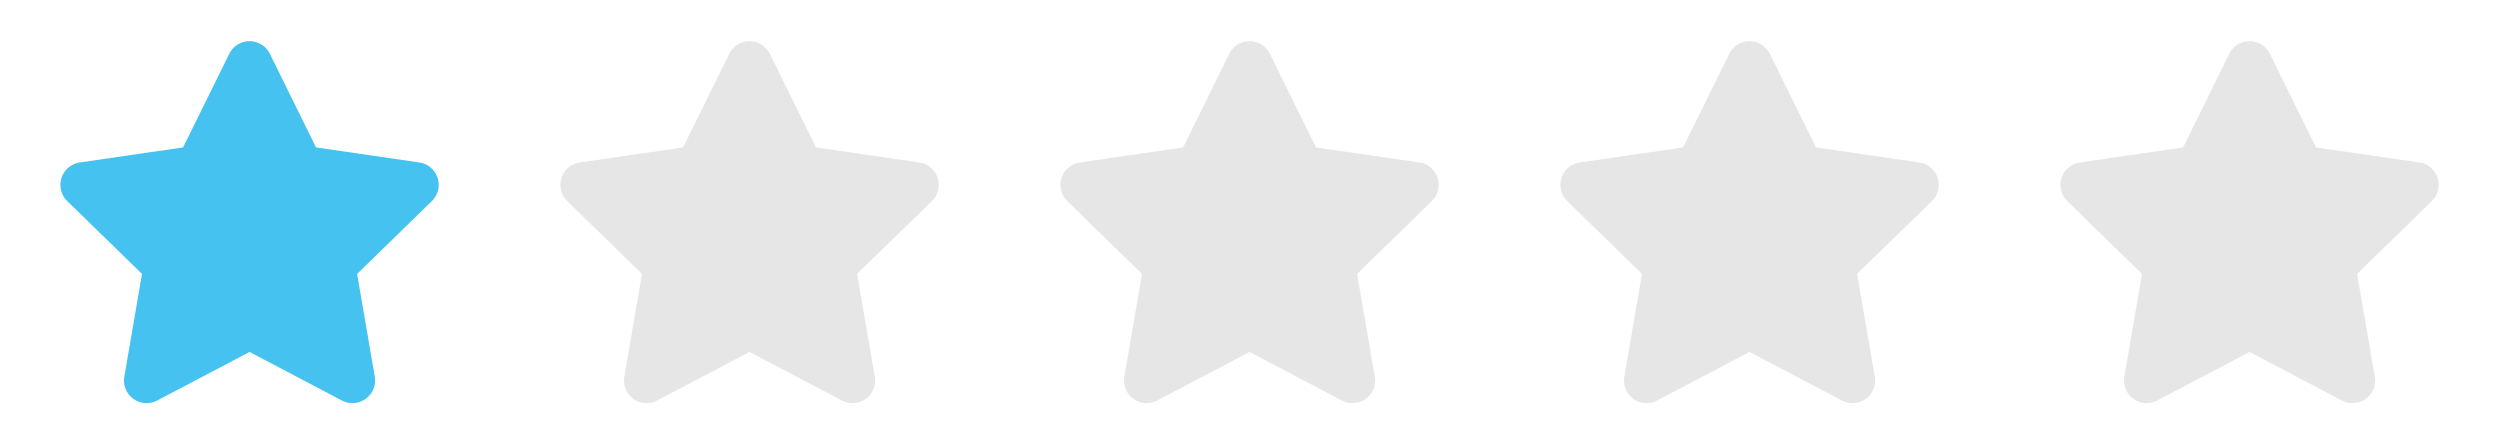
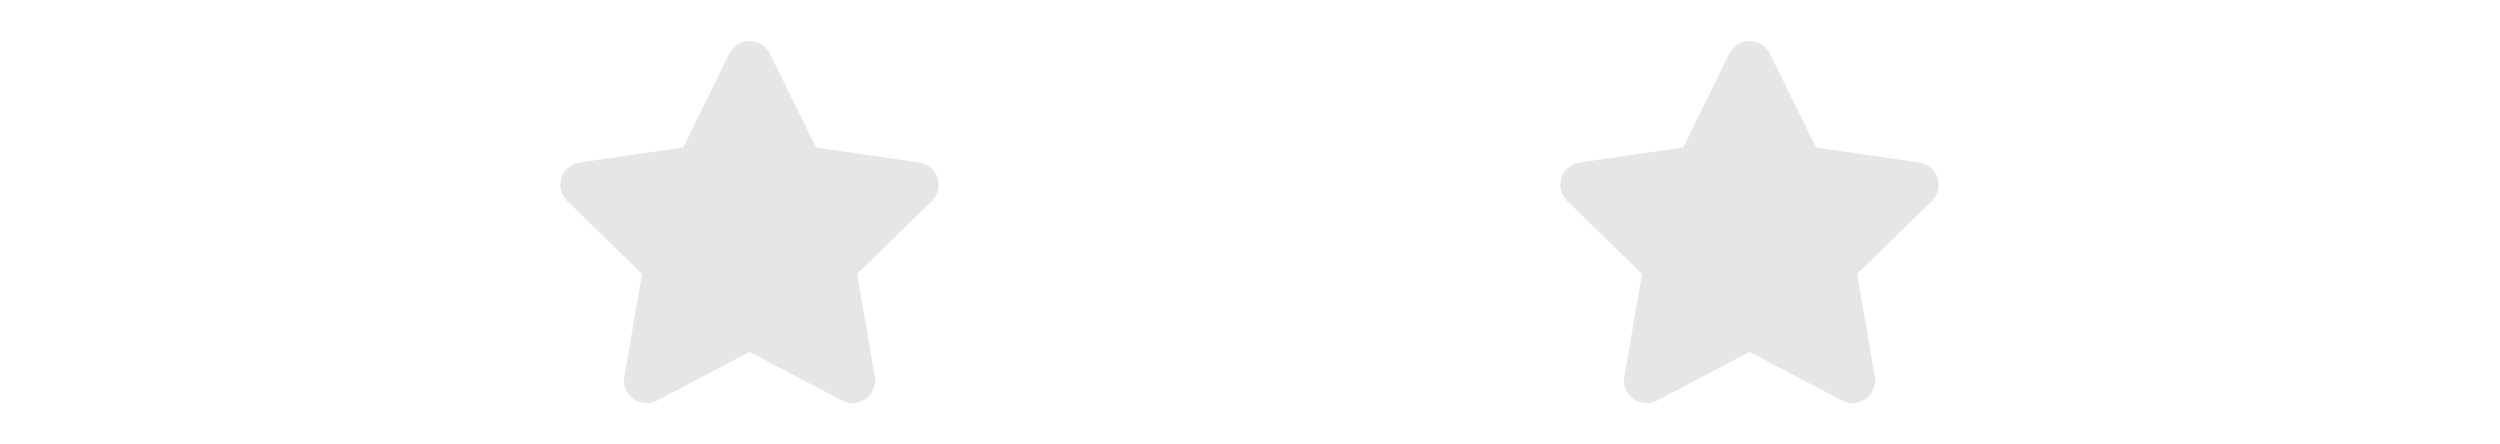
<svg xmlns="http://www.w3.org/2000/svg" width="90" height="16" viewBox="0 0 90 16">
  <defs>
    <style>
      .cls-1 {
        fill: #45c2f0;
      }

      .cls-1, .cls-2 {
        fill-rule: evenodd;
      }

      .cls-2 {
        fill: #e6e6e6;
      }
    </style>
  </defs>
-   <path id="Star_1" data-name="Star 1" class="cls-1" d="M8.254,1.936L6.591,5.307l-3.719.542a0.815,0.815,0,0,0-.451,1.39L5.112,9.861l-0.636,3.7a0.814,0.814,0,0,0,1.181.858l3.327-1.749,3.327,1.749a0.815,0.815,0,0,0,1.181-.858l-0.636-3.7,2.691-2.622a0.815,0.815,0,0,0-.451-1.39l-3.719-.542L9.715,1.936A0.815,0.815,0,0,0,8.254,1.936Z" />
  <path id="Star_2" data-name="Star 2" class="cls-2" d="M26.254,1.936L24.591,5.307l-3.719.542a0.815,0.815,0,0,0-.451,1.39l2.691,2.622-0.636,3.7a0.814,0.814,0,0,0,1.181.858l3.327-1.749,3.327,1.749a0.815,0.815,0,0,0,1.181-.858l-0.636-3.7,2.691-2.622a0.815,0.815,0,0,0-.451-1.39l-3.719-.542L27.715,1.936A0.815,0.815,0,0,0,26.254,1.936Z" />
-   <path id="Star_3" data-name="Star 3" class="cls-2" d="M44.254,1.936L42.591,5.307l-3.719.542a0.815,0.815,0,0,0-.451,1.39l2.691,2.622-0.636,3.7a0.814,0.814,0,0,0,1.181.858l3.327-1.749,3.327,1.749a0.815,0.815,0,0,0,1.181-.858l-0.636-3.7,2.691-2.622a0.815,0.815,0,0,0-.451-1.39l-3.719-.542L45.715,1.936A0.815,0.815,0,0,0,44.254,1.936Z" />
  <path id="Star_4" data-name="Star 4" class="cls-2" d="M62.254,1.936L60.591,5.307l-3.719.542a0.815,0.815,0,0,0-.451,1.39l2.691,2.622-0.636,3.7a0.814,0.814,0,0,0,1.181.858l3.327-1.749,3.327,1.749a0.815,0.815,0,0,0,1.181-.858l-0.636-3.7,2.691-2.622a0.815,0.815,0,0,0-.451-1.39l-3.719-.542L63.715,1.936A0.815,0.815,0,0,0,62.254,1.936Z" />
-   <path id="Star_5" data-name="Star 5" class="cls-2" d="M80.254,1.936L78.591,5.307l-3.719.542a0.815,0.815,0,0,0-.451,1.39l2.691,2.622-0.636,3.7a0.814,0.814,0,0,0,1.181.858l3.327-1.749,3.327,1.749a0.815,0.815,0,0,0,1.181-.858l-0.636-3.7,2.691-2.622a0.815,0.815,0,0,0-.451-1.39l-3.719-.542L81.715,1.936A0.815,0.815,0,0,0,80.254,1.936Z" />
</svg>